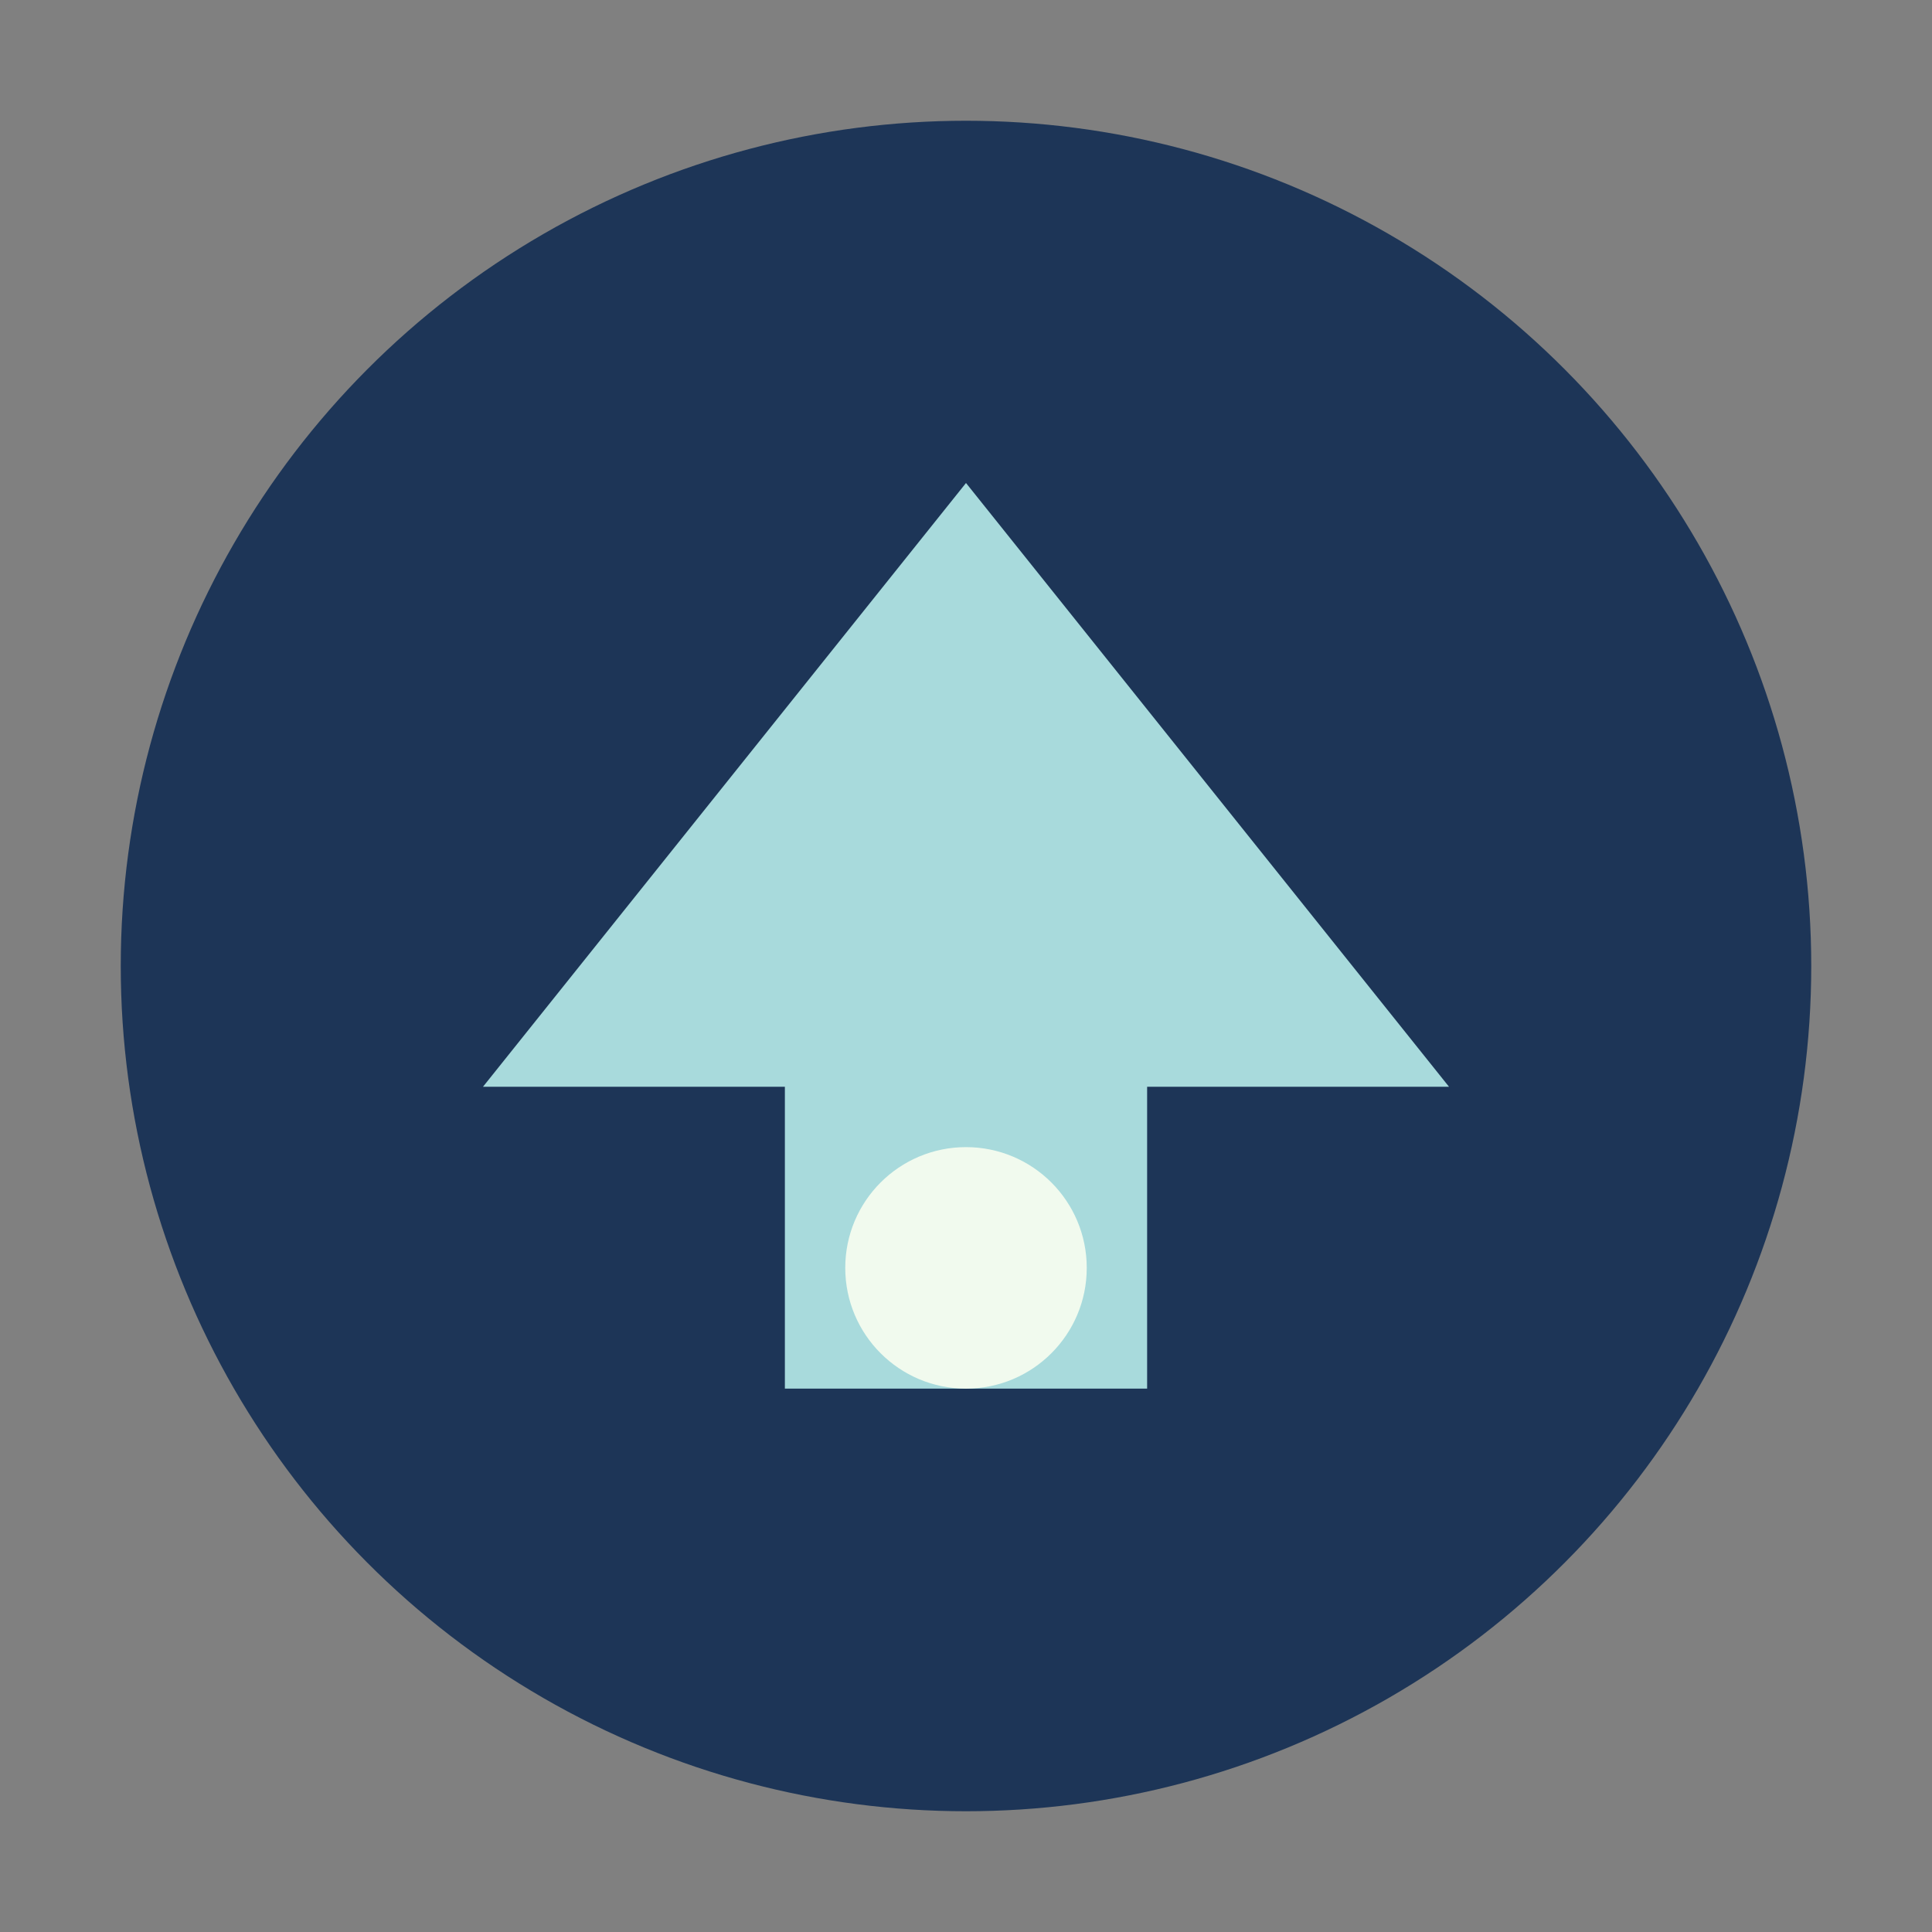
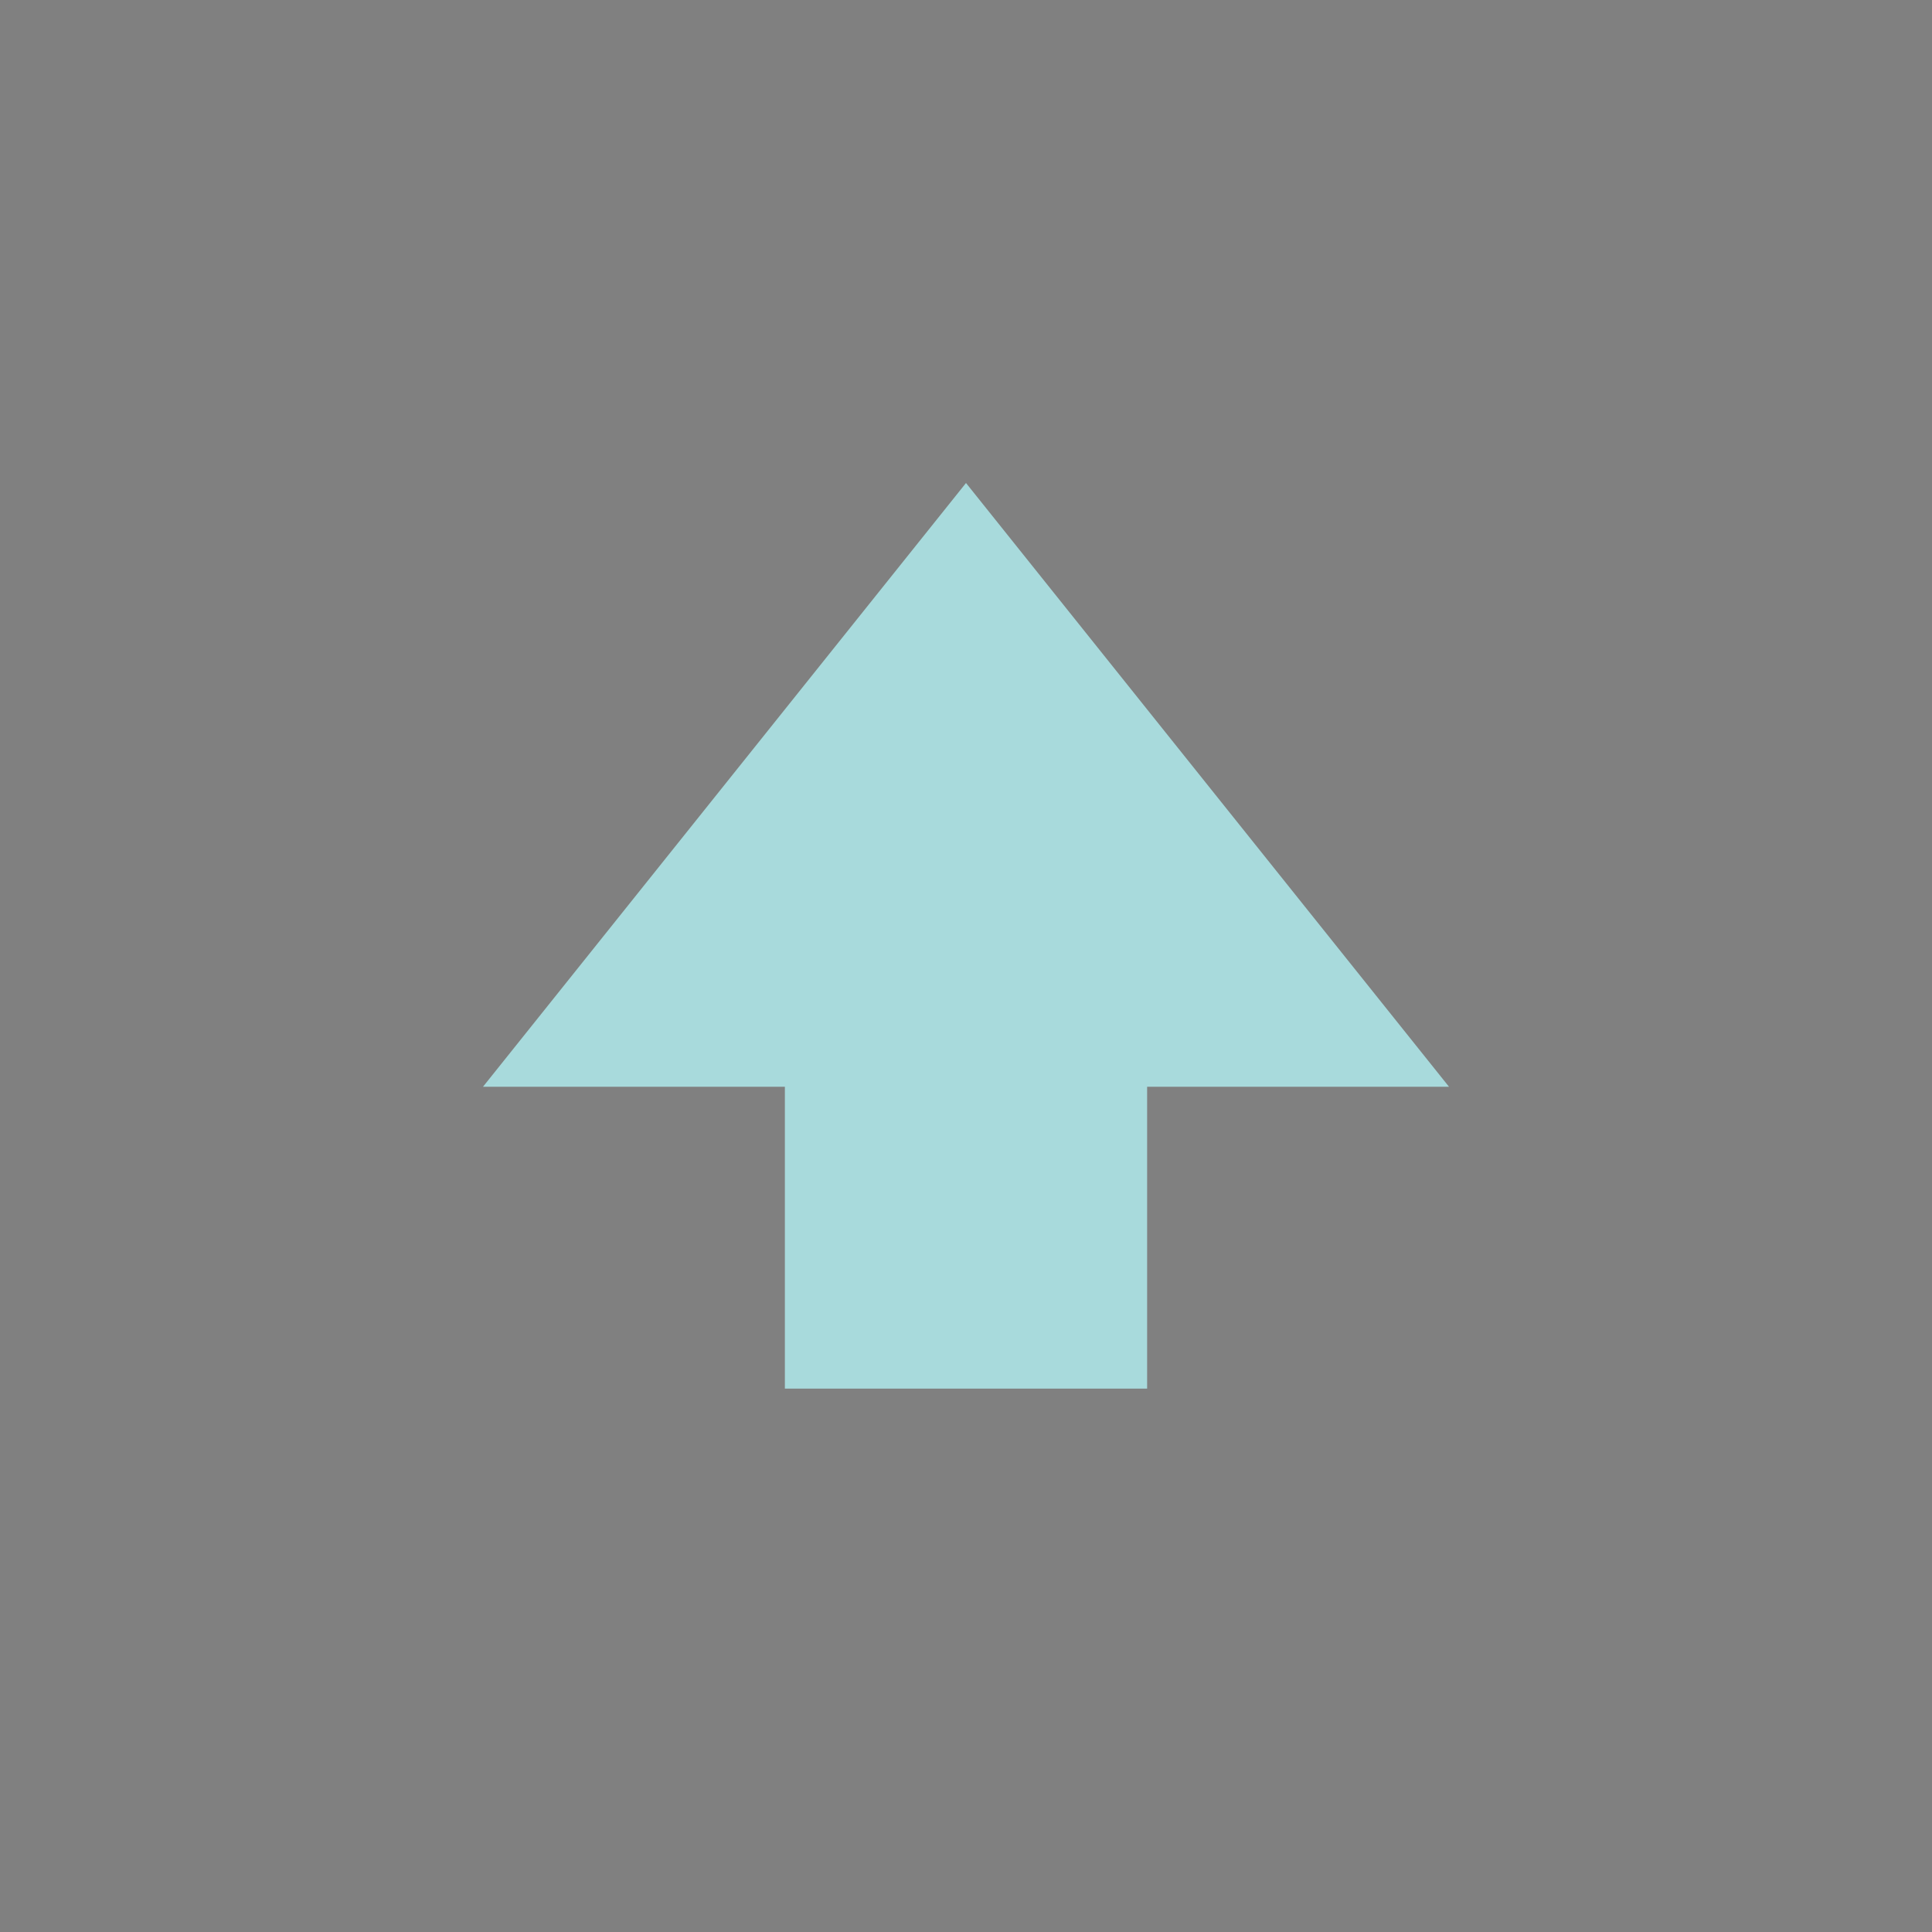
<svg xmlns="http://www.w3.org/2000/svg" width="32" height="32" viewBox="0 0 32 32">
  <rect x="0" y="0" width="32" height="32" fill="#808080" stroke="none" />
-   <circle cx="16" cy="16" r="14" fill="#1D3557" />
  <path d="M8 18l8-10 8 10h-5v5h-6v-5z" fill="#A8DADC" />
-   <circle cx="16" cy="21" r="2" fill="#F1FAEE" />
</svg>